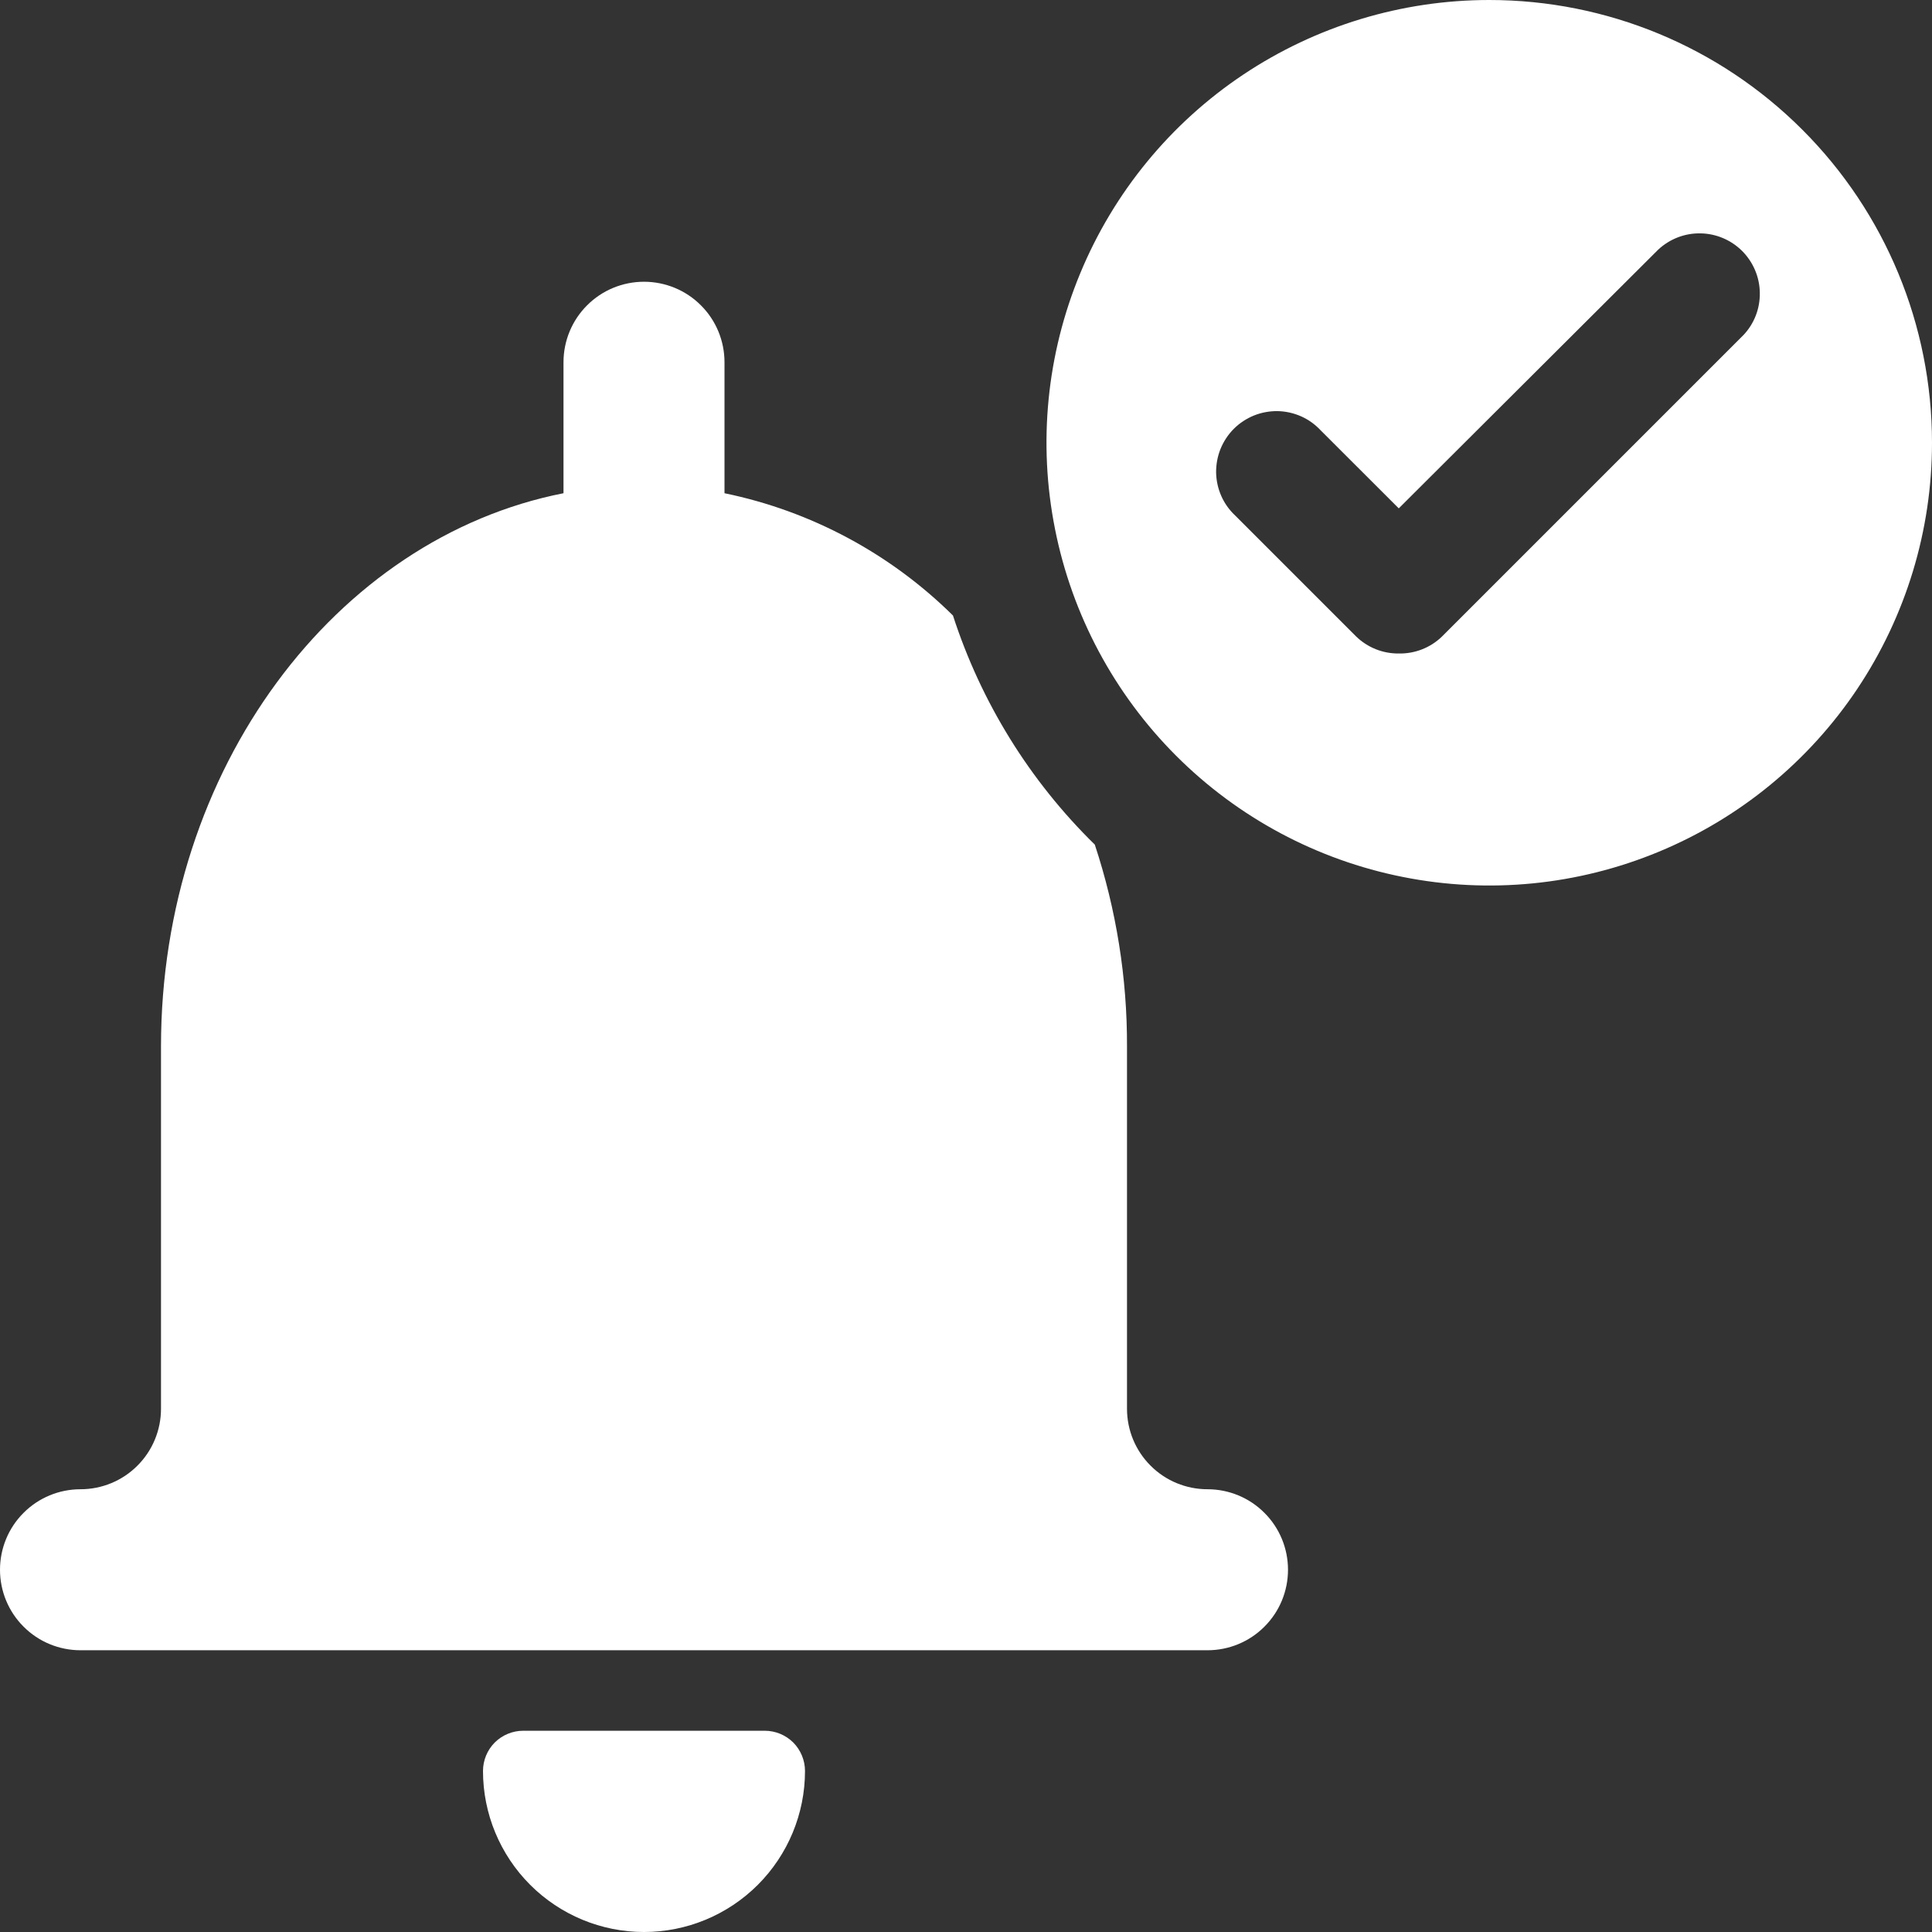
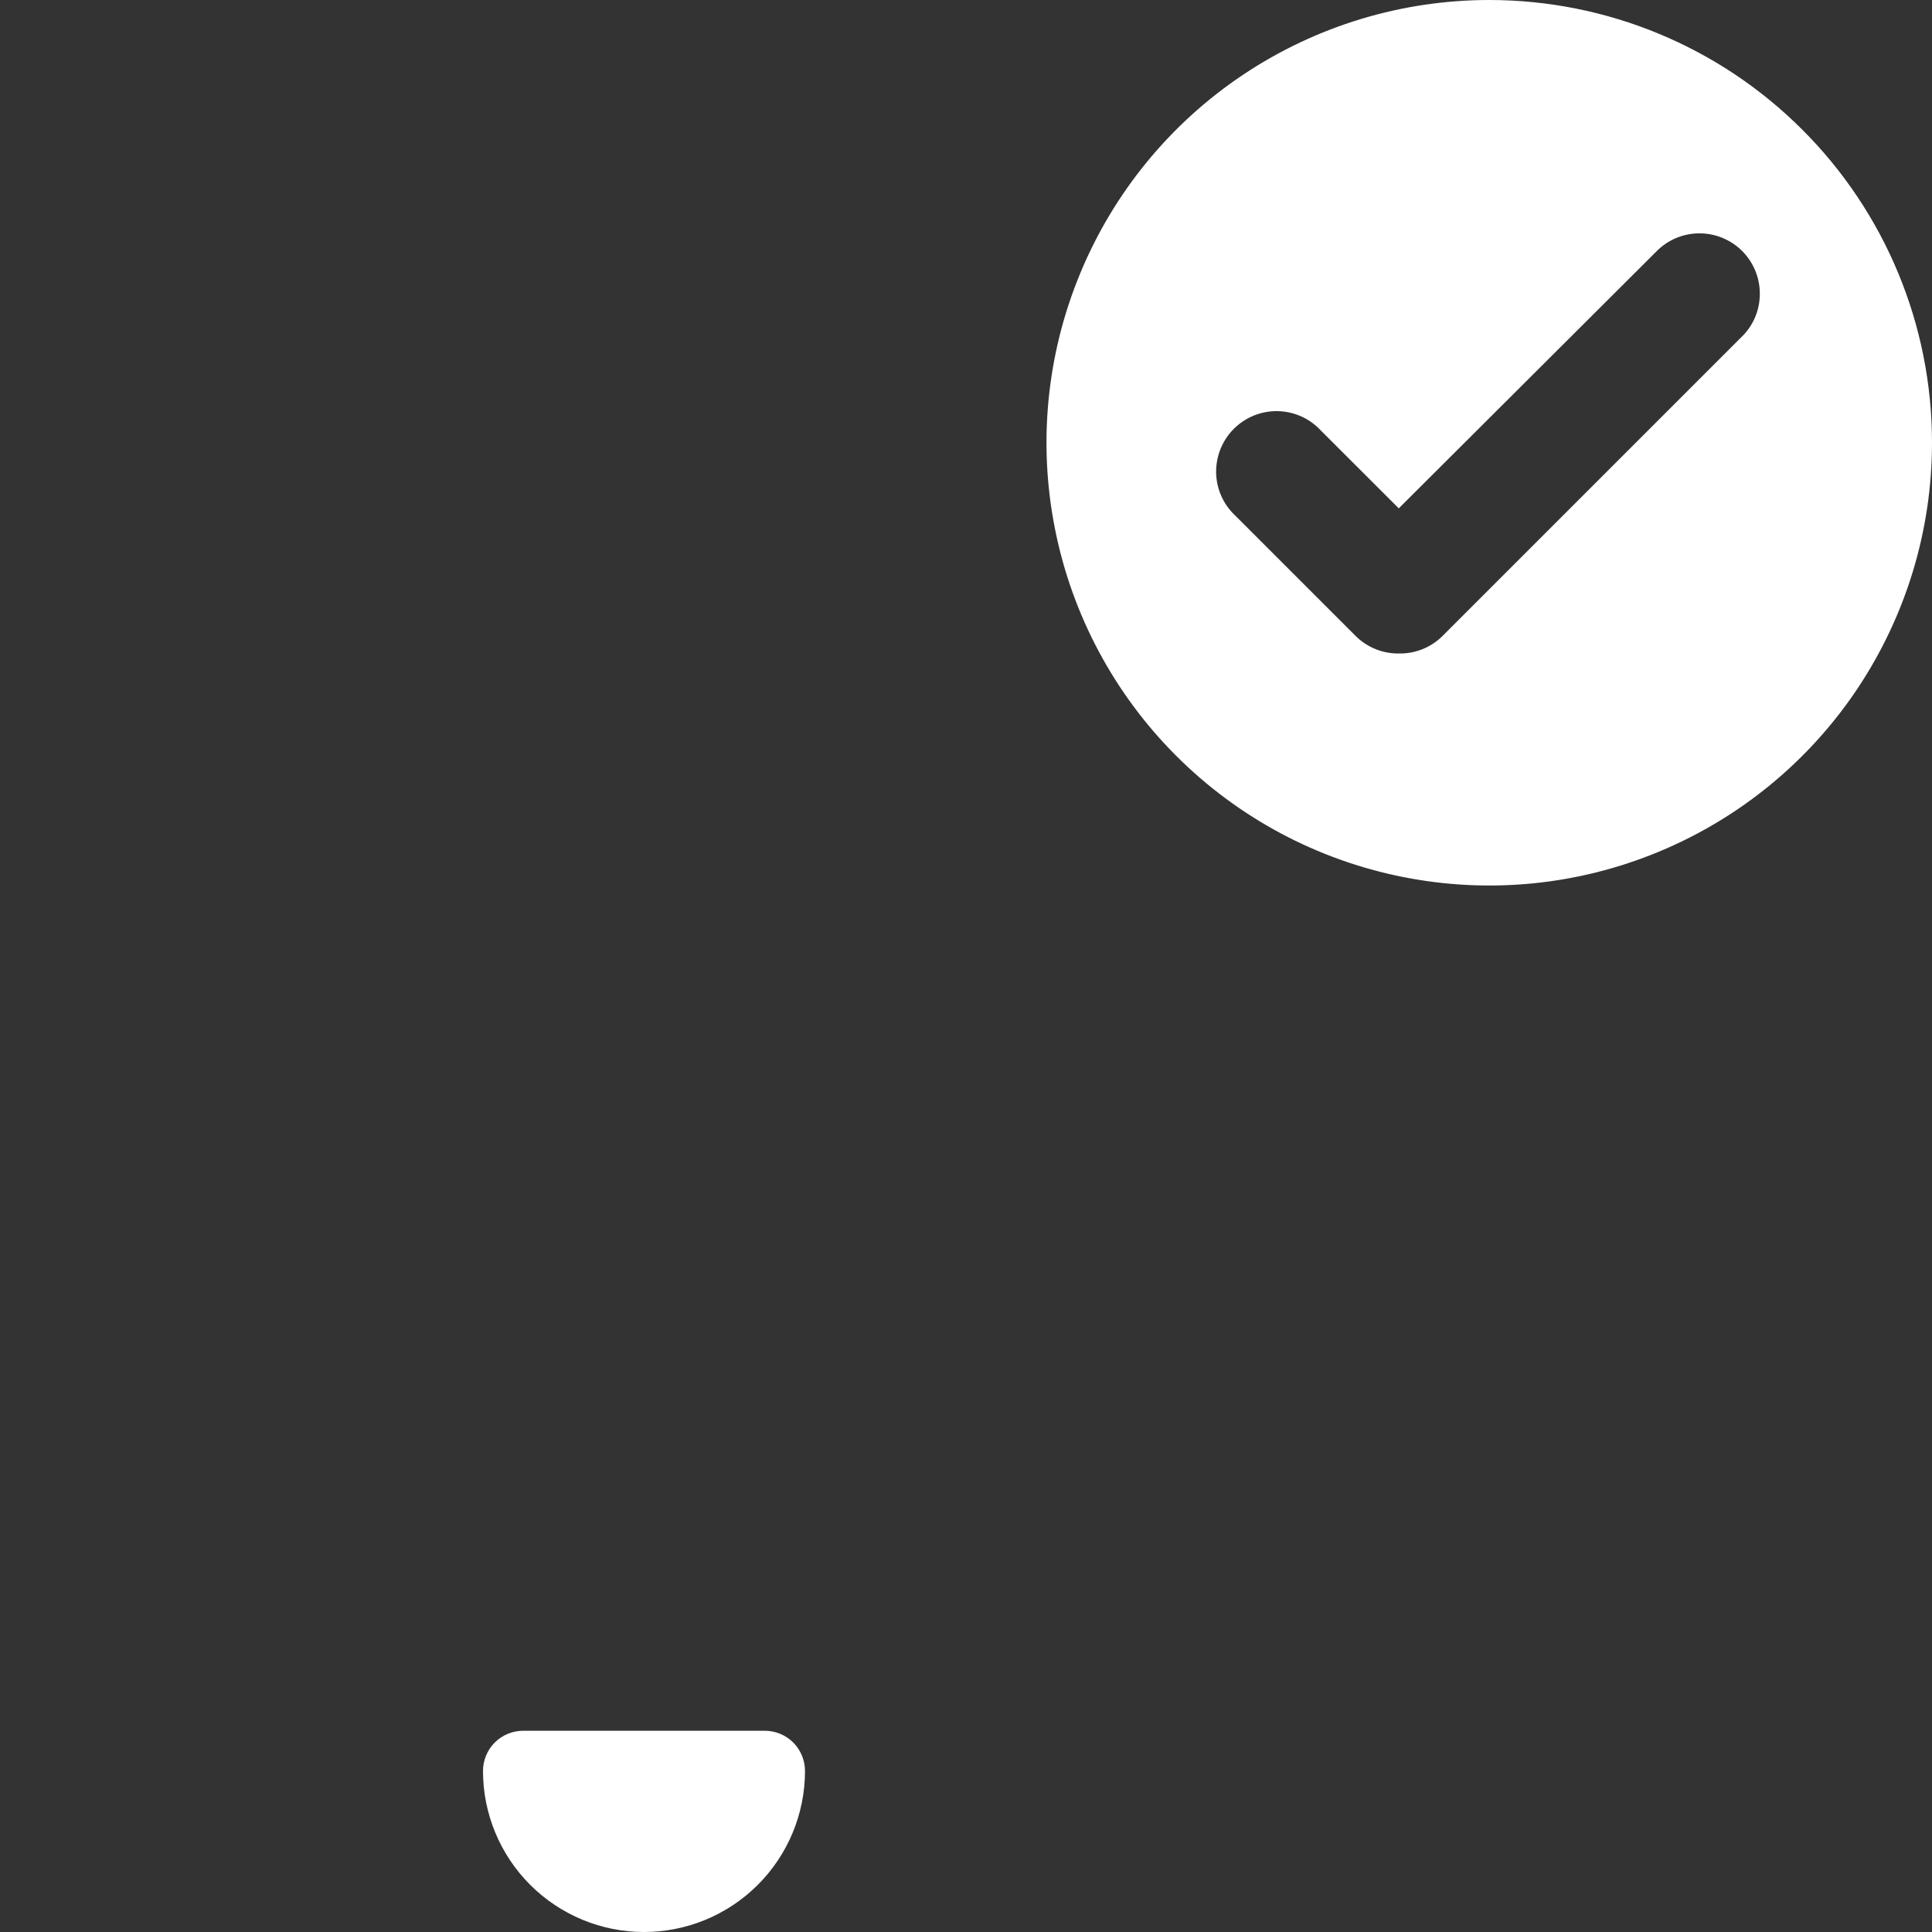
<svg xmlns="http://www.w3.org/2000/svg" width="24" height="24" viewBox="0 0 24 24" fill="none">
  <rect x="0" y="0" width="24" height="24" fill="#333333" stroke="none" />
  <g clip-path="url(#clip0)">
    <path d="M9.5 21.5H6.5C6.367 21.5 6.24 21.553 6.146 21.646C6.053 21.74 6 21.867 6 22C6 22.53 6.211 23.039 6.586 23.414C6.961 23.789 7.47 24 8 24C8.53 24 9.039 23.789 9.414 23.414C9.789 23.039 10 22.53 10 22C10 21.867 9.947 21.74 9.854 21.646C9.76 21.553 9.633 21.5 9.5 21.5Z" fill="white" />
-     <path d="M11.838 7.646C11.059 6.876 10.073 6.348 9 6.127V4.5C9 4.235 8.895 3.98 8.707 3.793C8.52 3.605 8.265 3.5 8 3.5C7.735 3.5 7.48 3.605 7.293 3.793C7.105 3.98 7 4.235 7 4.5V6.127C4.168 6.684 2 9.55 2 13V17.5C2 17.765 1.895 18.02 1.707 18.207C1.52 18.395 1.265 18.5 1 18.5C0.735 18.5 0.48 18.605 0.293 18.793C0.105 18.98 0 19.235 0 19.5C0 19.765 0.105 20.02 0.293 20.207C0.48 20.395 0.735 20.5 1 20.5H15C15.265 20.5 15.52 20.395 15.707 20.207C15.895 20.02 16 19.765 16 19.5C16 19.235 15.895 18.98 15.707 18.793C15.52 18.605 15.265 18.5 15 18.5C14.735 18.5 14.48 18.395 14.293 18.207C14.105 18.02 14 17.765 14 17.5V13C14.003 12.148 13.867 11.301 13.6 10.492C12.791 9.7 12.187 8.723 11.838 7.646Z" fill="white" />
    <path d="M18.5 0C17.412 0 16.349 0.323 15.444 0.927C14.54 1.531 13.835 2.39 13.419 3.395C13.002 4.4 12.893 5.506 13.106 6.573C13.318 7.64 13.842 8.62 14.611 9.389C15.38 10.158 16.36 10.682 17.427 10.894C18.494 11.107 19.6 10.998 20.605 10.581C21.61 10.165 22.469 9.46 23.073 8.556C23.677 7.651 24 6.588 24 5.5C24 4.041 23.421 2.642 22.389 1.611C21.358 0.579 19.959 0 18.5 0V0ZM17.376 8.118C17.178 8.12 16.988 8.044 16.846 7.906L15.346 6.406C15.272 6.337 15.213 6.255 15.172 6.163C15.131 6.071 15.109 5.971 15.107 5.871C15.106 5.77 15.124 5.67 15.162 5.576C15.2 5.483 15.256 5.398 15.327 5.327C15.398 5.256 15.483 5.2 15.576 5.162C15.67 5.124 15.77 5.106 15.87 5.107C15.971 5.109 16.07 5.131 16.163 5.172C16.255 5.213 16.337 5.272 16.406 5.346L17.376 6.315L20.6 3.1C20.742 2.968 20.93 2.895 21.125 2.899C21.319 2.902 21.504 2.981 21.642 3.118C21.779 3.256 21.858 3.441 21.861 3.635C21.865 3.83 21.793 4.018 21.66 4.16L17.91 7.91C17.767 8.047 17.575 8.122 17.376 8.118Z" fill="white" />
  </g>
  <defs>
    <clipPath id="clip0">
      <rect width="24" height="24" fill="white" />
    </clipPath>
  </defs>
</svg>